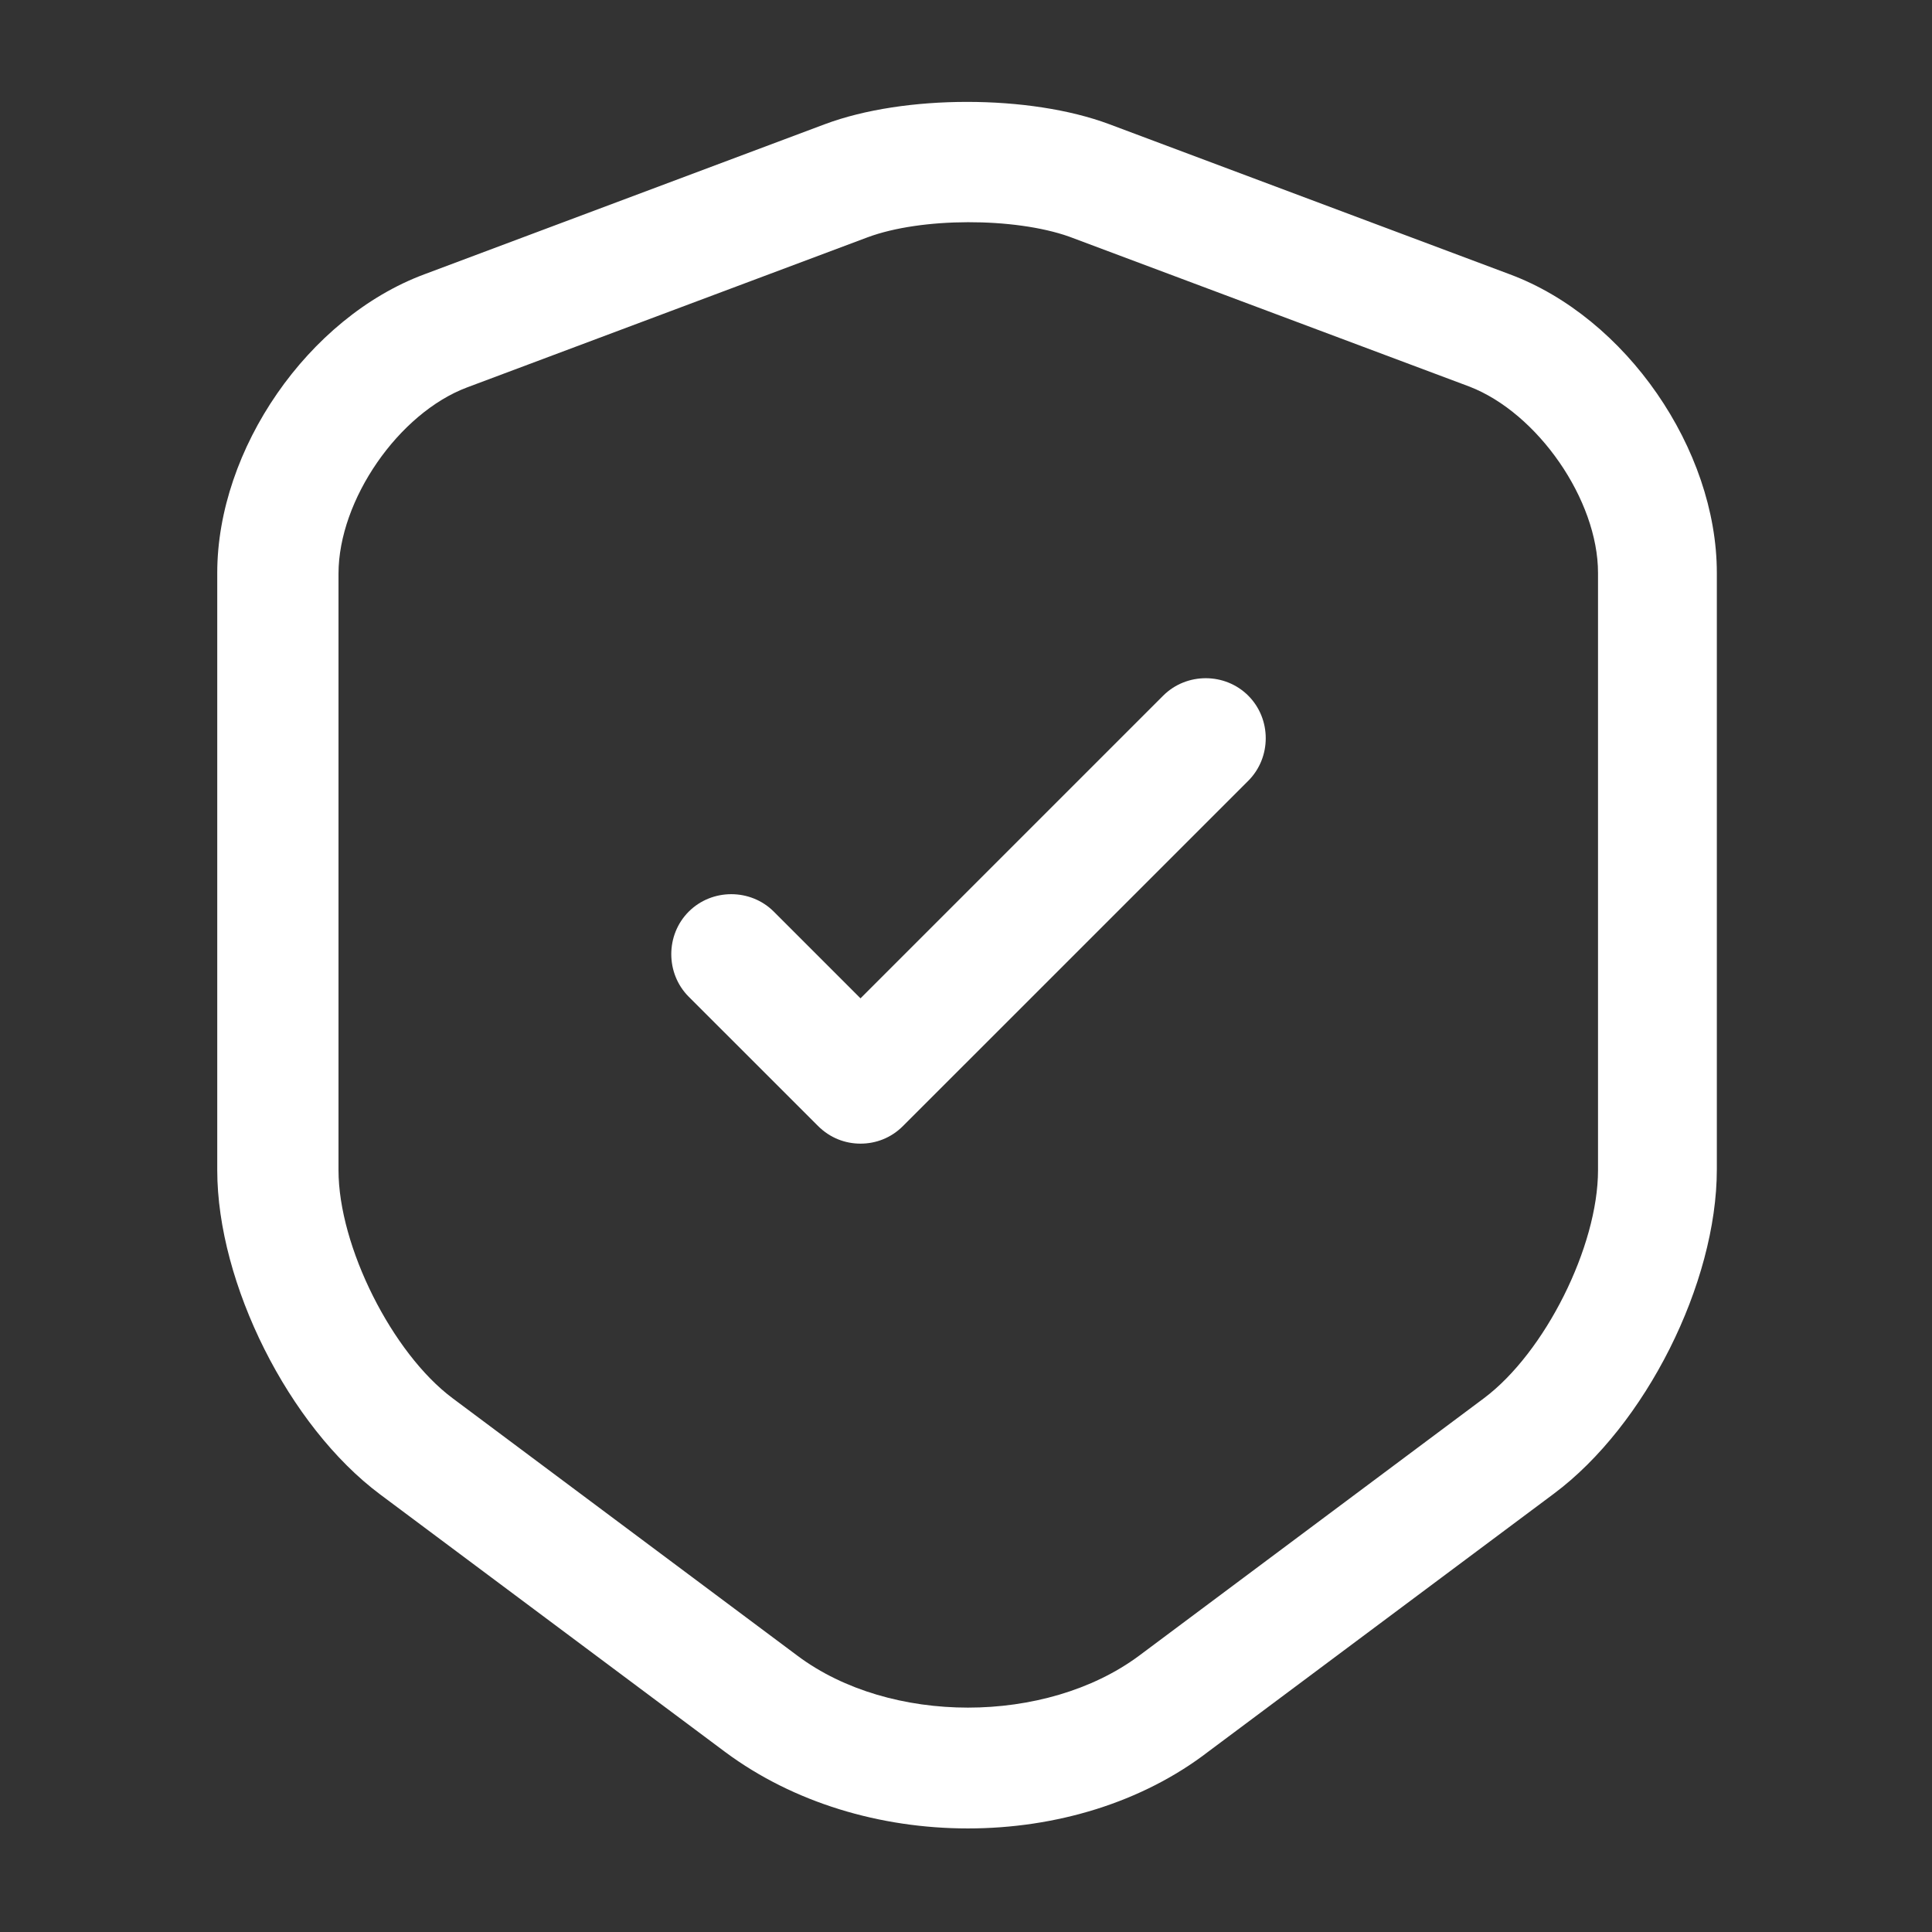
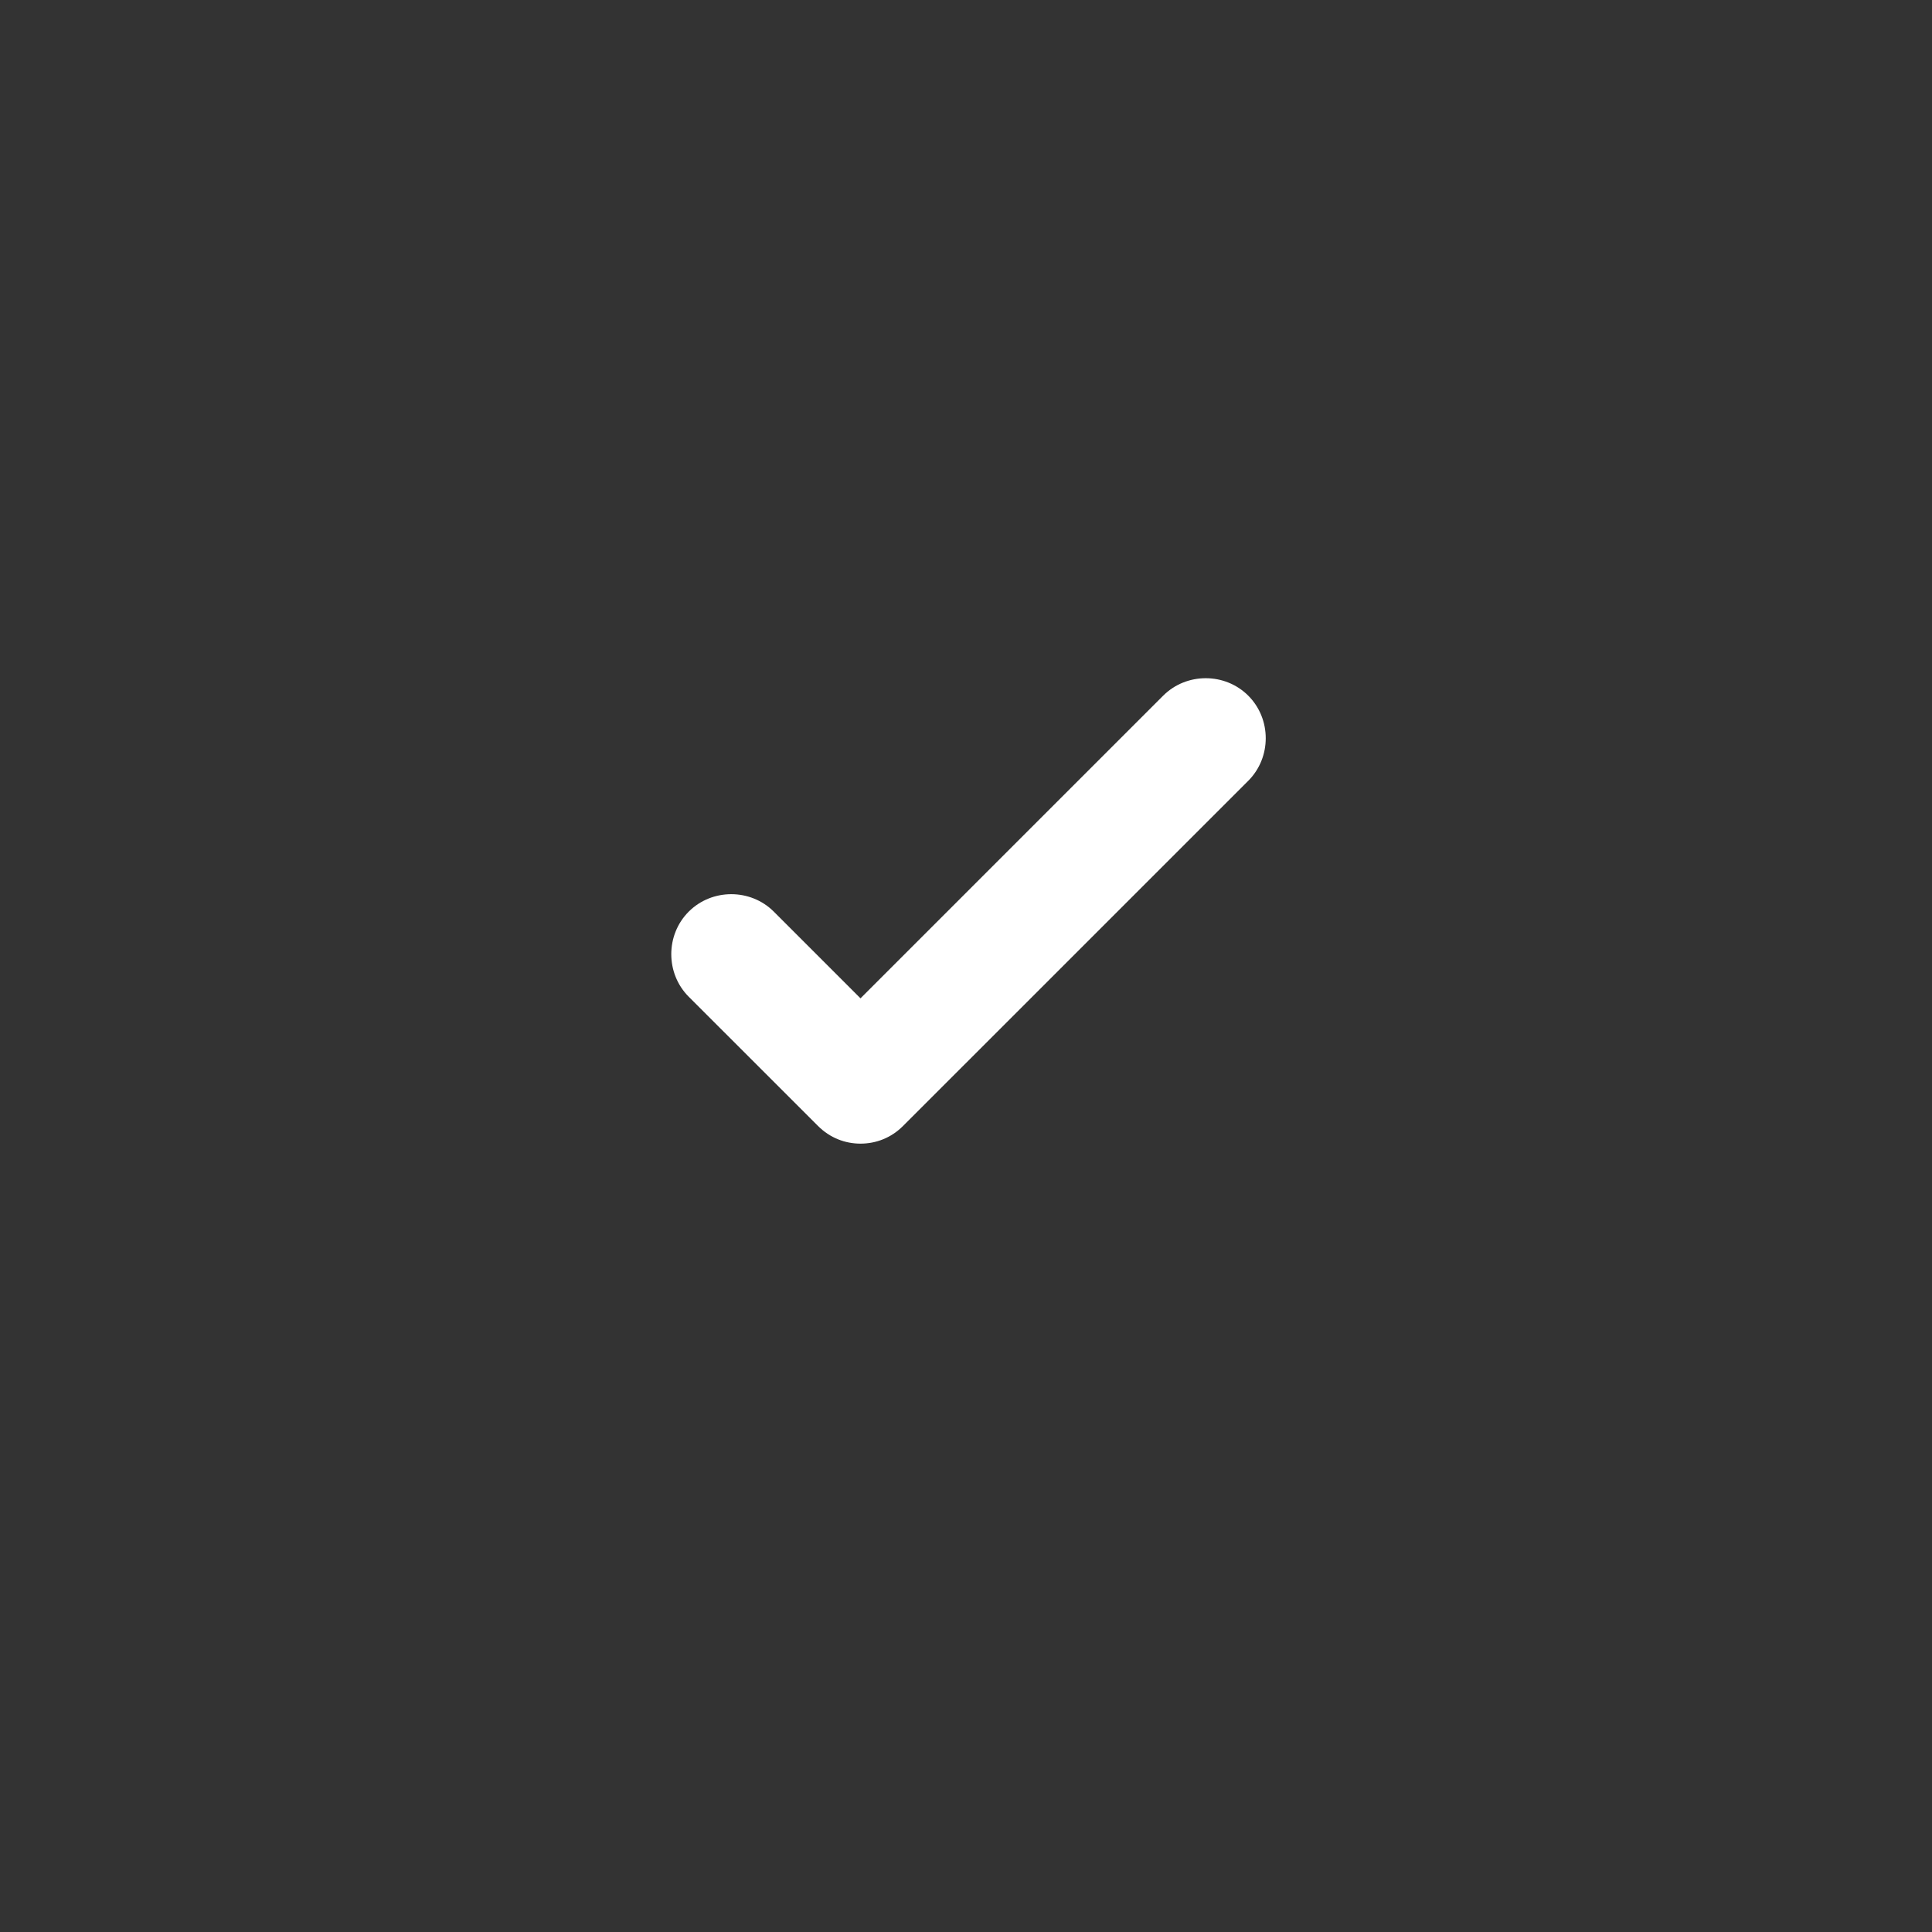
<svg xmlns="http://www.w3.org/2000/svg" width="38" height="38" viewBox="0 0 38 38" fill="none">
  <rect x="0" y="0" width="38" height="38" fill="#333333" stroke="none" />
  <g clip-path="url(#clip0_4490_2869)">
    <mask id="mask0_4490_2869" style="mask-type:luminance" maskUnits="userSpaceOnUse" x="0" y="0" width="38" height="38">
      <path d="M37.989 0.023H0.094V37.918H37.989V0.023Z" fill="white" />
    </mask>
    <g mask="url(#mask0_4490_2869)">
-       <path d="M19.037 35.963C17.316 35.963 15.61 35.458 14.268 34.463L7.479 29.395C5.679 28.053 4.273 25.242 4.273 23.016V11.268C4.273 8.837 6.058 6.247 8.347 5.395L16.226 2.442C17.789 1.858 20.252 1.858 21.816 2.442L29.695 5.395C31.984 6.247 33.768 8.837 33.768 11.268V23C33.768 25.242 32.363 28.037 30.563 29.379L23.773 34.447C22.463 35.458 20.758 35.963 19.037 35.963ZM17.063 4.668L9.184 7.621C7.842 8.126 6.658 9.832 6.658 11.284V23.016C6.658 24.516 7.716 26.616 8.9 27.5L15.689 32.569C17.505 33.926 20.568 33.926 22.4 32.569L29.189 27.5C30.389 26.6 31.431 24.516 31.431 23.016V11.268C31.431 9.832 30.247 8.126 28.905 7.605L21.026 4.653C19.952 4.274 18.121 4.274 17.063 4.668Z" fill="white" />
      <path d="M16.925 22.494C16.625 22.494 16.326 22.383 16.089 22.146L13.546 19.604C13.089 19.146 13.089 18.389 13.546 17.931C14.004 17.473 14.762 17.473 15.22 17.931L16.925 19.636L22.878 13.683C23.336 13.225 24.094 13.225 24.552 13.683C25.01 14.141 25.01 14.899 24.552 15.357L17.762 22.146C17.526 22.383 17.226 22.494 16.925 22.494Z" fill="white" />
    </g>
  </g>
  <defs>
    <clipPath id="clip0_4490_2869">
      <rect width="37.895" height="37.895" fill="white" transform="translate(0.094 0.023)" />
    </clipPath>
  </defs>
</svg>